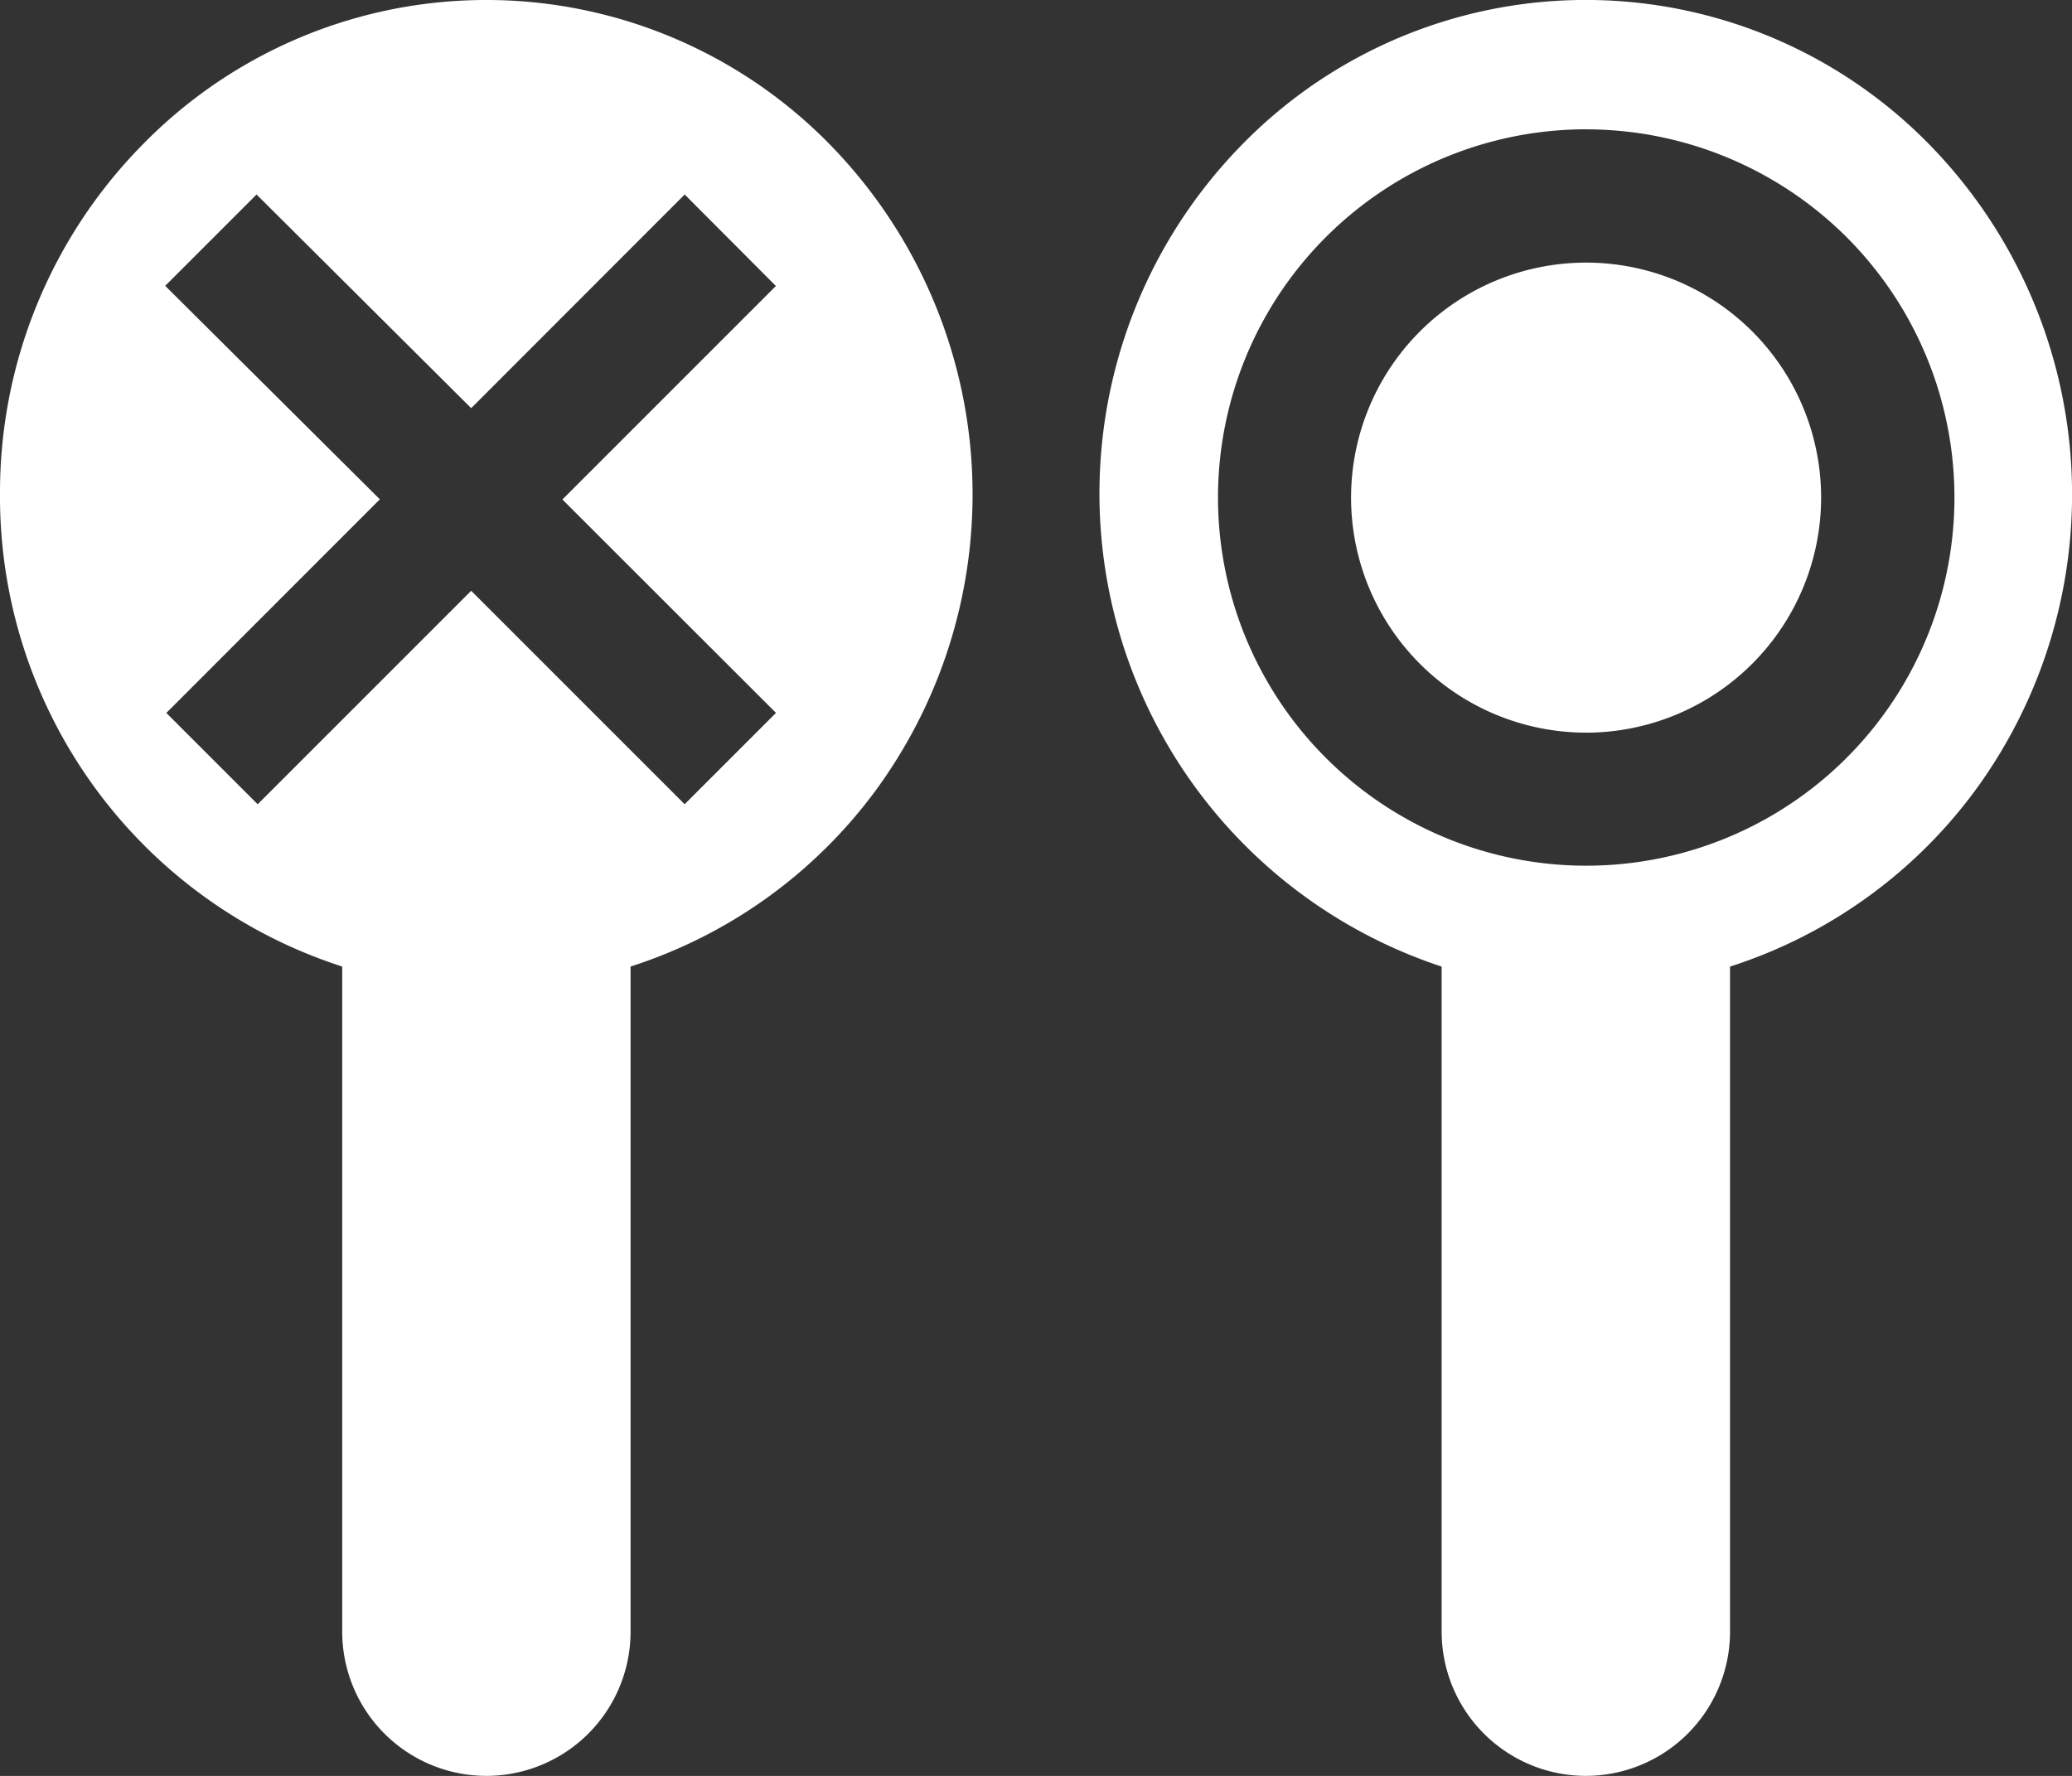
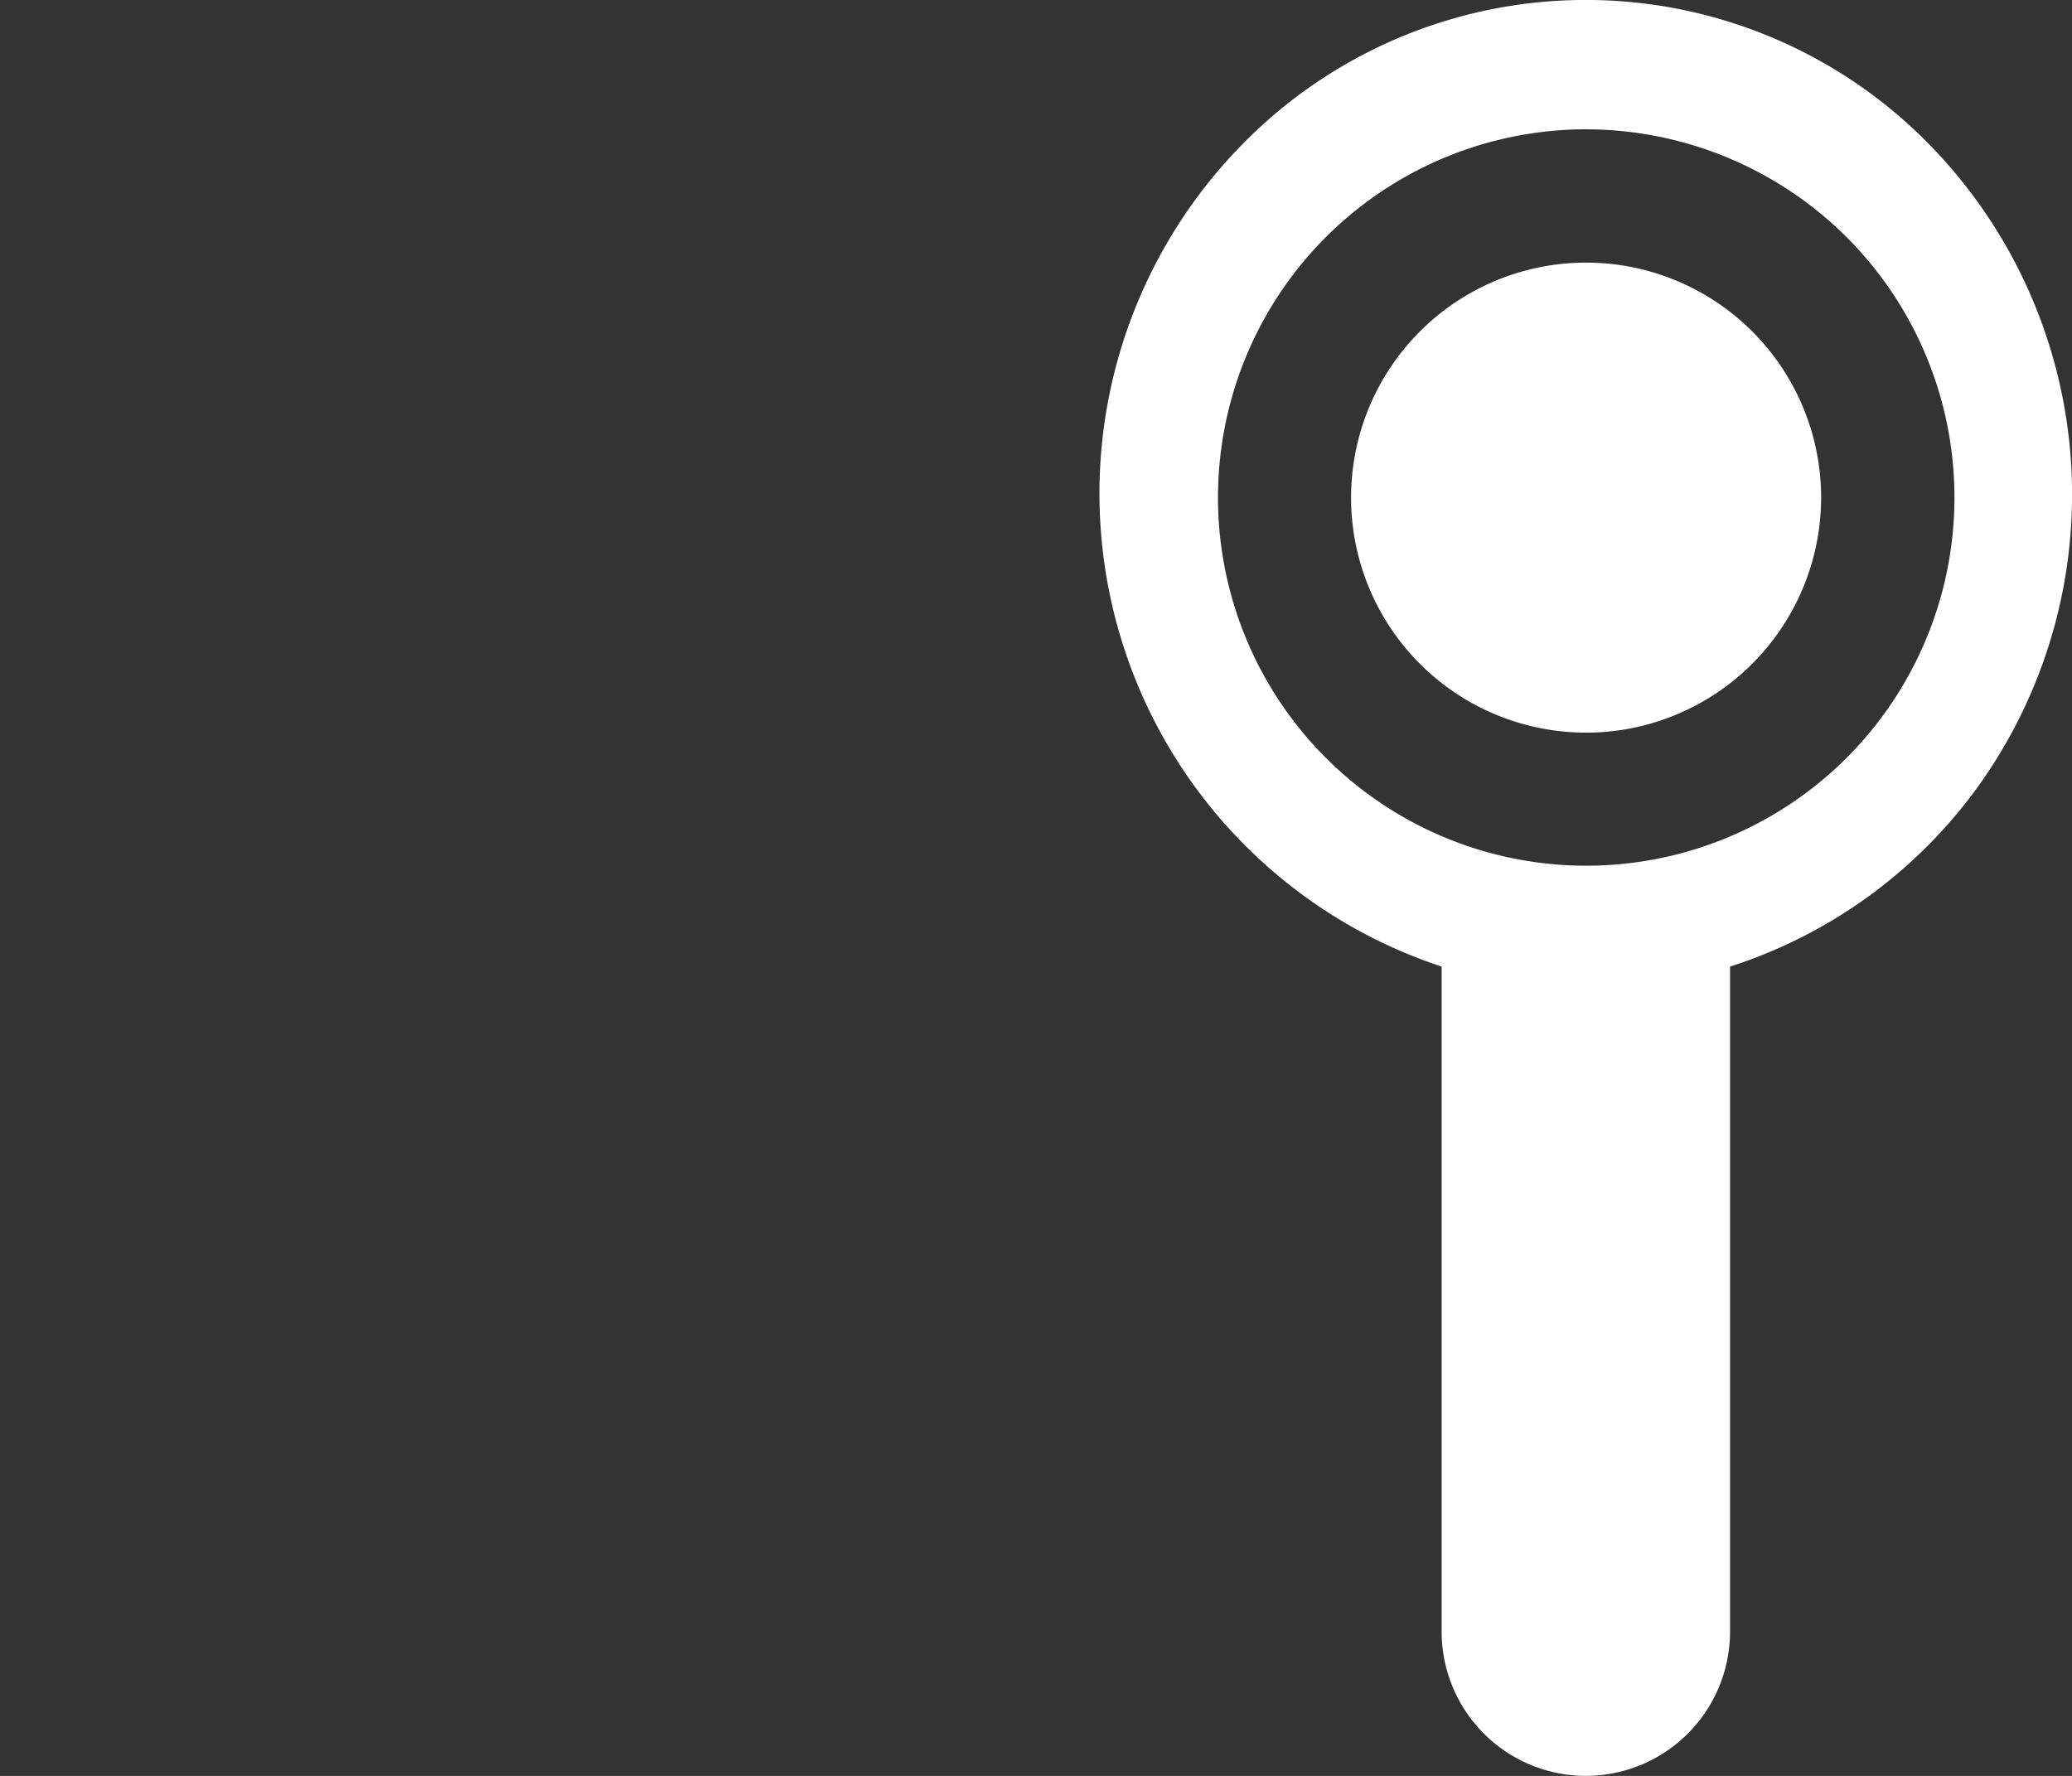
<svg xmlns="http://www.w3.org/2000/svg" width="49" height="42.001" viewBox="0 0 49 42.001">
  <rect x="0" y="0" width="49" height="42.001" fill="#333333" stroke="none" />
  <g id="Group_2463" data-name="Group 2463" transform="translate(-257 -516)">
-     <path id="Exclusion_1" data-name="Exclusion 1" d="M11.5,42a3.411,3.411,0,0,1-3.407-3.407V22.859A11.673,11.673,0,0,1,0,11.691,11.713,11.713,0,0,1,3.368,3.424a11.368,11.368,0,0,1,16.264,0,11.838,11.838,0,0,1,1.08,15.266,11.6,11.6,0,0,1-5.8,4.169V38.593A3.411,3.411,0,0,1,11.5,42Zm-.357-28.028h0l5.048,5.048,2.16-2.16L13.3,11.813l5.049-5.049L16.192,4.6,11.143,9.653,6.067,4.6l-2.16,2.16,5.076,5.049L3.934,16.861l2.16,2.16,5.048-5.048Z" transform="translate(257 516)" fill="#fff" />
    <path id="Exclusion_2" data-name="Exclusion 2" d="M2576.5,6330a3.412,3.412,0,0,1-3.407-3.408V6310.86a11.781,11.781,0,0,1-4.724-19.436,11.366,11.366,0,0,1,16.264,0,11.838,11.838,0,0,1,1.08,15.267,11.6,11.6,0,0,1-5.8,4.169v15.733A3.412,3.412,0,0,1,2576.5,6330Zm0-38.942a8.708,8.708,0,1,0,6.17,2.551A8.73,8.73,0,0,0,2576.5,6291.059Zm0,14.269a5.558,5.558,0,1,1,5.567-5.566A5.564,5.564,0,0,1,2576.5,6305.328Z" transform="translate(-2282 -5772)" fill="#fff" />
  </g>
</svg>